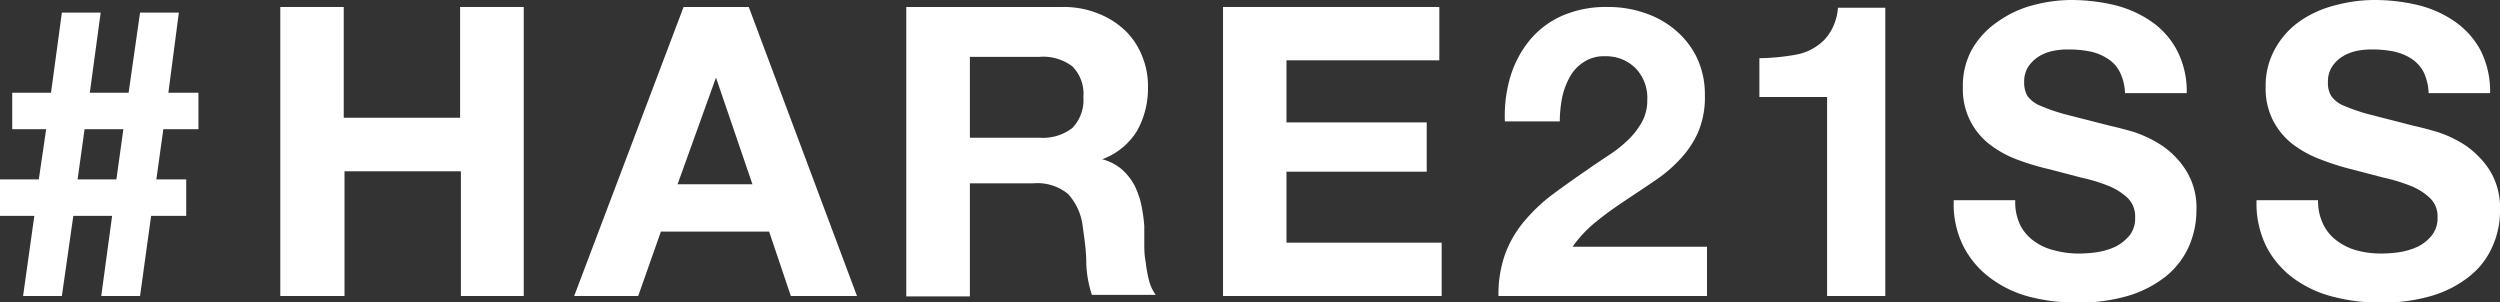
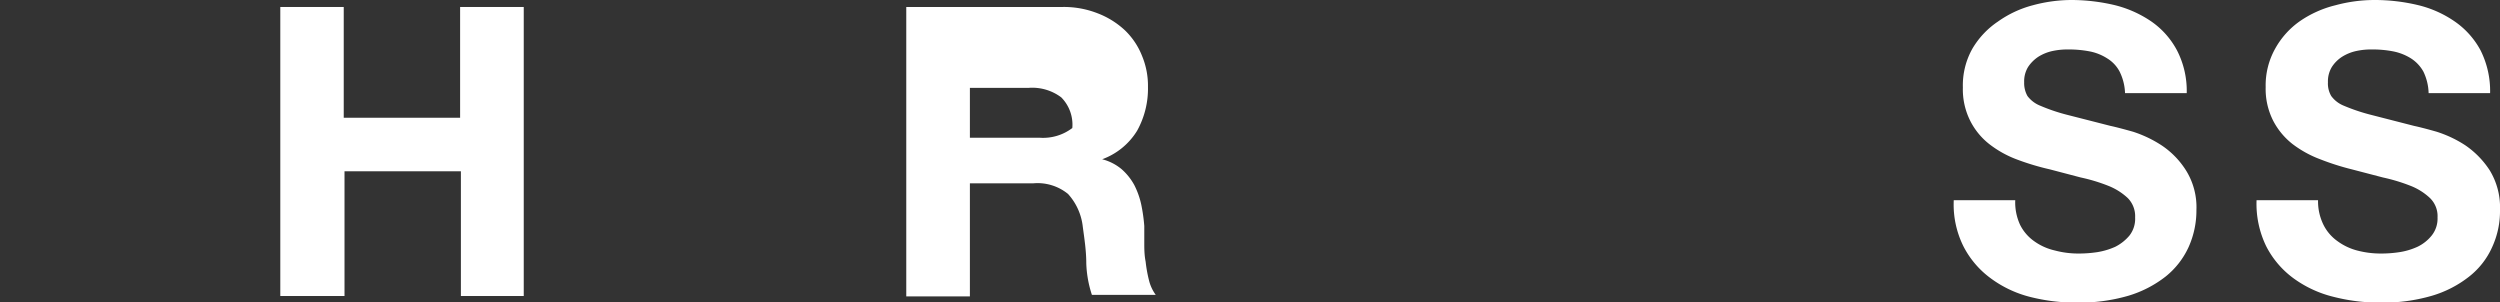
<svg xmlns="http://www.w3.org/2000/svg" viewBox="0 0 128.88 15.59">
  <rect x="0" y="0" width="128.88" height="15.59" fill="#333333" stroke="none" />
  <defs>
    <style>.cls-1{fill:#fff;}</style>
  </defs>
  <g id="レイヤー_2" data-name="レイヤー 2">
    <g id="レイヤー_1-2" data-name="レイヤー 1">
-       <path class="cls-1" d="M0,11.13V9.25H2l.38-2.59H.63V4.78h2L3.19.65h2L4.63,4.78h2L7.22.65h2L8.68,4.78h1.55V6.66H8.42L8.06,9.25H9.6v1.88H7.79l-.57,4.13h-2l.56-4.13h-2l-.59,4.13h-2l.58-4.13ZM4,9.25H6l.36-2.59h-2Z" />
      <path class="cls-1" d="M17.72.36V6.07h6V.36H27v14.9H23.76V8.83h-6v6.43H14.45V.36Z" />
-       <path class="cls-1" d="M38.6.36l5.58,14.9H40.77l-1.12-3.32H34.07L32.9,15.26H29.6L35.24.36Zm.19,9.14L36.91,4h0L34.93,9.5Z" />
-       <path class="cls-1" d="M54.76.36a4.75,4.75,0,0,1,1.81.32A4.31,4.31,0,0,1,58,1.57a3.72,3.72,0,0,1,.87,1.3,4,4,0,0,1,.31,1.6,4.47,4.47,0,0,1-.56,2.27,3.53,3.53,0,0,1-1.8,1.47v0a2.56,2.56,0,0,1,1,.51,3,3,0,0,1,.65.81,4.11,4.11,0,0,1,.36,1,8.63,8.63,0,0,1,.16,1.12c0,.24,0,.52,0,.84s0,.65.07,1a7,7,0,0,0,.17.95,2.13,2.13,0,0,0,.35.76H56.29A5.74,5.74,0,0,1,56,13.57c0-.65-.1-1.28-.18-1.88A3,3,0,0,0,55.06,10a2.48,2.48,0,0,0-1.78-.55H50v5.83H46.72V.36ZM53.59,7.1a2.49,2.49,0,0,0,1.69-.5A2.08,2.08,0,0,0,55.85,5a2,2,0,0,0-.57-1.58,2.49,2.49,0,0,0-1.69-.49H50V7.1Z" />
-       <path class="cls-1" d="M74.2.36V3.11H66.32v3.2h7.23V8.85H66.32v3.66h8v2.75H63.05V.36Z" />
-       <path class="cls-1" d="M77.87,3.93a5.43,5.43,0,0,1,1-1.87A4.55,4.55,0,0,1,80.56.8,5.65,5.65,0,0,1,82.88.36a5.75,5.75,0,0,1,1.91.31,4.74,4.74,0,0,1,1.6.9A4.28,4.28,0,0,1,87.49,3a4.43,4.43,0,0,1,.4,1.92,4.6,4.6,0,0,1-.35,1.9,5,5,0,0,1-.94,1.4,7.24,7.24,0,0,1-1.33,1.12c-.49.34-1,.67-1.49,1s-1,.68-1.46,1.06a6.29,6.29,0,0,0-1.25,1.32H88v2.54H77.25a6.13,6.13,0,0,1,.36-2.21,5.65,5.65,0,0,1,1-1.68A8.77,8.77,0,0,1,80.07,10c.57-.42,1.16-.84,1.79-1.27.32-.23.66-.45,1-.68a6.37,6.37,0,0,0,1-.77,3.93,3.93,0,0,0,.75-.93,2.27,2.27,0,0,0,.31-1.19,2.19,2.19,0,0,0-.62-1.66,2.15,2.15,0,0,0-1.57-.6,1.85,1.85,0,0,0-1.1.31,2.11,2.11,0,0,0-.72.79,3.86,3.86,0,0,0-.39,1.08,6.82,6.82,0,0,0-.11,1.18H77.58A7.07,7.07,0,0,1,77.87,3.93Z" />
+       <path class="cls-1" d="M54.76.36a4.75,4.75,0,0,1,1.81.32A4.31,4.31,0,0,1,58,1.57a3.72,3.72,0,0,1,.87,1.3,4,4,0,0,1,.31,1.6,4.47,4.47,0,0,1-.56,2.27,3.53,3.53,0,0,1-1.8,1.47v0a2.56,2.56,0,0,1,1,.51,3,3,0,0,1,.65.81,4.11,4.11,0,0,1,.36,1,8.63,8.63,0,0,1,.16,1.12c0,.24,0,.52,0,.84s0,.65.07,1a7,7,0,0,0,.17.95,2.13,2.13,0,0,0,.35.76H56.29A5.74,5.74,0,0,1,56,13.57c0-.65-.1-1.28-.18-1.88A3,3,0,0,0,55.06,10a2.48,2.48,0,0,0-1.78-.55H50v5.83H46.72V.36ZM53.59,7.1a2.49,2.49,0,0,0,1.69-.5a2,2,0,0,0-.57-1.58,2.49,2.49,0,0,0-1.69-.49H50V7.1Z" />
      <path class="cls-1" d="M104.14,11.59a2.27,2.27,0,0,0,.72.84,2.94,2.94,0,0,0,1.06.48,4.71,4.71,0,0,0,1.25.16,6.41,6.41,0,0,0,.94-.07,3.66,3.66,0,0,0,.94-.28,2.31,2.31,0,0,0,.73-.58,1.4,1.4,0,0,0,.29-.93,1.33,1.33,0,0,0-.38-1,3.17,3.17,0,0,0-1-.63,8.87,8.87,0,0,0-1.42-.43l-1.6-.42A12.89,12.89,0,0,1,104,8.23a5.4,5.4,0,0,1-1.42-.78,3.56,3.56,0,0,1-1-1.2,3.61,3.61,0,0,1-.39-1.74,3.86,3.86,0,0,1,.49-2A4.33,4.33,0,0,1,103,1.11a5.51,5.51,0,0,1,1.8-.84,7.7,7.7,0,0,1,2-.27A9.76,9.76,0,0,1,109,.26a5.81,5.81,0,0,1,1.91.85,4.21,4.21,0,0,1,1.32,1.49,4.55,4.55,0,0,1,.5,2.2h-3.18a2.7,2.7,0,0,0-.28-1.11,1.75,1.75,0,0,0-.64-.68,2.58,2.58,0,0,0-.9-.36,5.69,5.69,0,0,0-1.12-.1,3.62,3.62,0,0,0-.8.08,2.27,2.27,0,0,0-.72.29,1.87,1.87,0,0,0-.53.52,1.42,1.42,0,0,0-.21.8,1.36,1.36,0,0,0,.17.71,1.53,1.53,0,0,0,.66.5,9.39,9.39,0,0,0,1.35.46l2.27.58c.28.06.66.16,1.16.3a6.14,6.14,0,0,1,1.47.7,4.31,4.31,0,0,1,1.26,1.29,3.59,3.59,0,0,1,.54,2.05,4.59,4.59,0,0,1-.4,1.9,4.15,4.15,0,0,1-1.18,1.52,5.81,5.81,0,0,1-1.94,1,9.07,9.07,0,0,1-2.68.35,9.57,9.57,0,0,1-2.4-.3,5.8,5.8,0,0,1-2-.95,4.7,4.7,0,0,1-1.41-1.65,4.83,4.83,0,0,1-.5-2.38h3.17A2.75,2.75,0,0,0,104.14,11.59Z" />
      <path class="cls-1" d="M119.78,11.59a2.27,2.27,0,0,0,.72.84,3,3,0,0,0,1,.48,4.76,4.76,0,0,0,1.25.16,6.22,6.22,0,0,0,.94-.07,3.54,3.54,0,0,0,.94-.28,2.11,2.11,0,0,0,.73-.58,1.4,1.4,0,0,0,.3-.93,1.3,1.3,0,0,0-.39-1,3.11,3.11,0,0,0-1-.63,9.2,9.2,0,0,0-1.42-.43l-1.61-.42a12.89,12.89,0,0,1-1.63-.52,5.56,5.56,0,0,1-1.42-.78,3.68,3.68,0,0,1-1-1.2,3.61,3.61,0,0,1-.39-1.74,3.87,3.87,0,0,1,.5-2,4.22,4.22,0,0,1,1.28-1.41A5.56,5.56,0,0,1,120.4.27a7.72,7.72,0,0,1,2-.27,9.61,9.61,0,0,1,2.24.26,5.63,5.63,0,0,1,1.91.85,4.24,4.24,0,0,1,1.33,1.49,4.67,4.67,0,0,1,.49,2.2H125.2a2.7,2.7,0,0,0-.27-1.11,1.91,1.91,0,0,0-.64-.68,2.71,2.71,0,0,0-.91-.36,5.55,5.55,0,0,0-1.12-.1,3.53,3.53,0,0,0-.79.08,2.27,2.27,0,0,0-.72.29,1.75,1.75,0,0,0-.53.52,1.42,1.42,0,0,0-.21.8,1.27,1.27,0,0,0,.17.71,1.49,1.49,0,0,0,.65.5,9.59,9.59,0,0,0,1.36.46l2.26.58c.28.06.67.16,1.16.3a6,6,0,0,1,1.48.7,4.57,4.57,0,0,1,1.26,1.29,3.67,3.67,0,0,1,.53,2.05,4.43,4.43,0,0,1-.4,1.9,4,4,0,0,1-1.18,1.52,5.71,5.71,0,0,1-1.94,1,9,9,0,0,1-2.68.35,9.49,9.49,0,0,1-2.39-.3,5.85,5.85,0,0,1-2.05-.95,4.7,4.7,0,0,1-1.41-1.65,5,5,0,0,1-.5-2.38h3.17A2.75,2.75,0,0,0,119.78,11.59Z" />
-       <path class="cls-1" d="M90.7,5V3a11.46,11.46,0,0,0,1.93-.19,2.74,2.74,0,0,0,1.44-.78A2.55,2.55,0,0,0,94.64,1a2.76,2.76,0,0,0,.11-.6h2.44V15.26h-3V5Z" />
    </g>
  </g>
</svg>